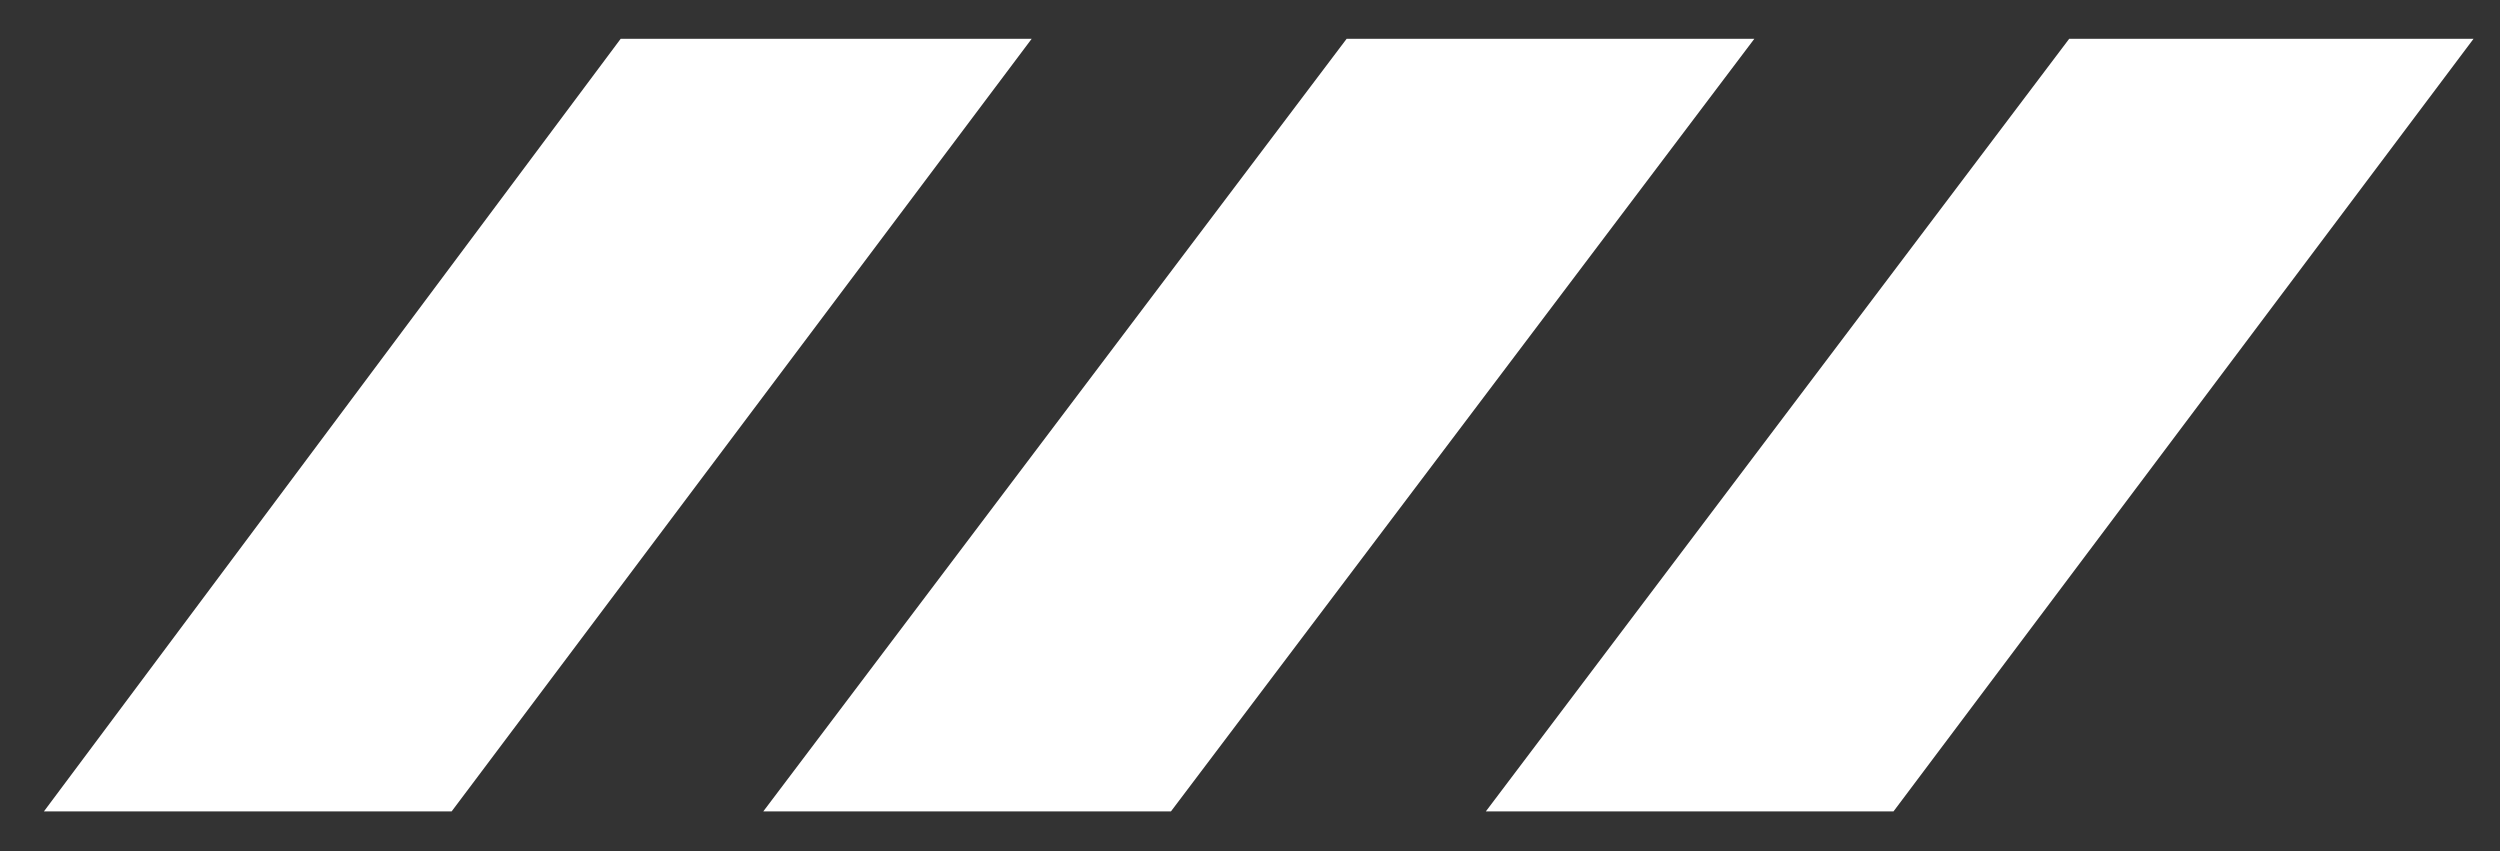
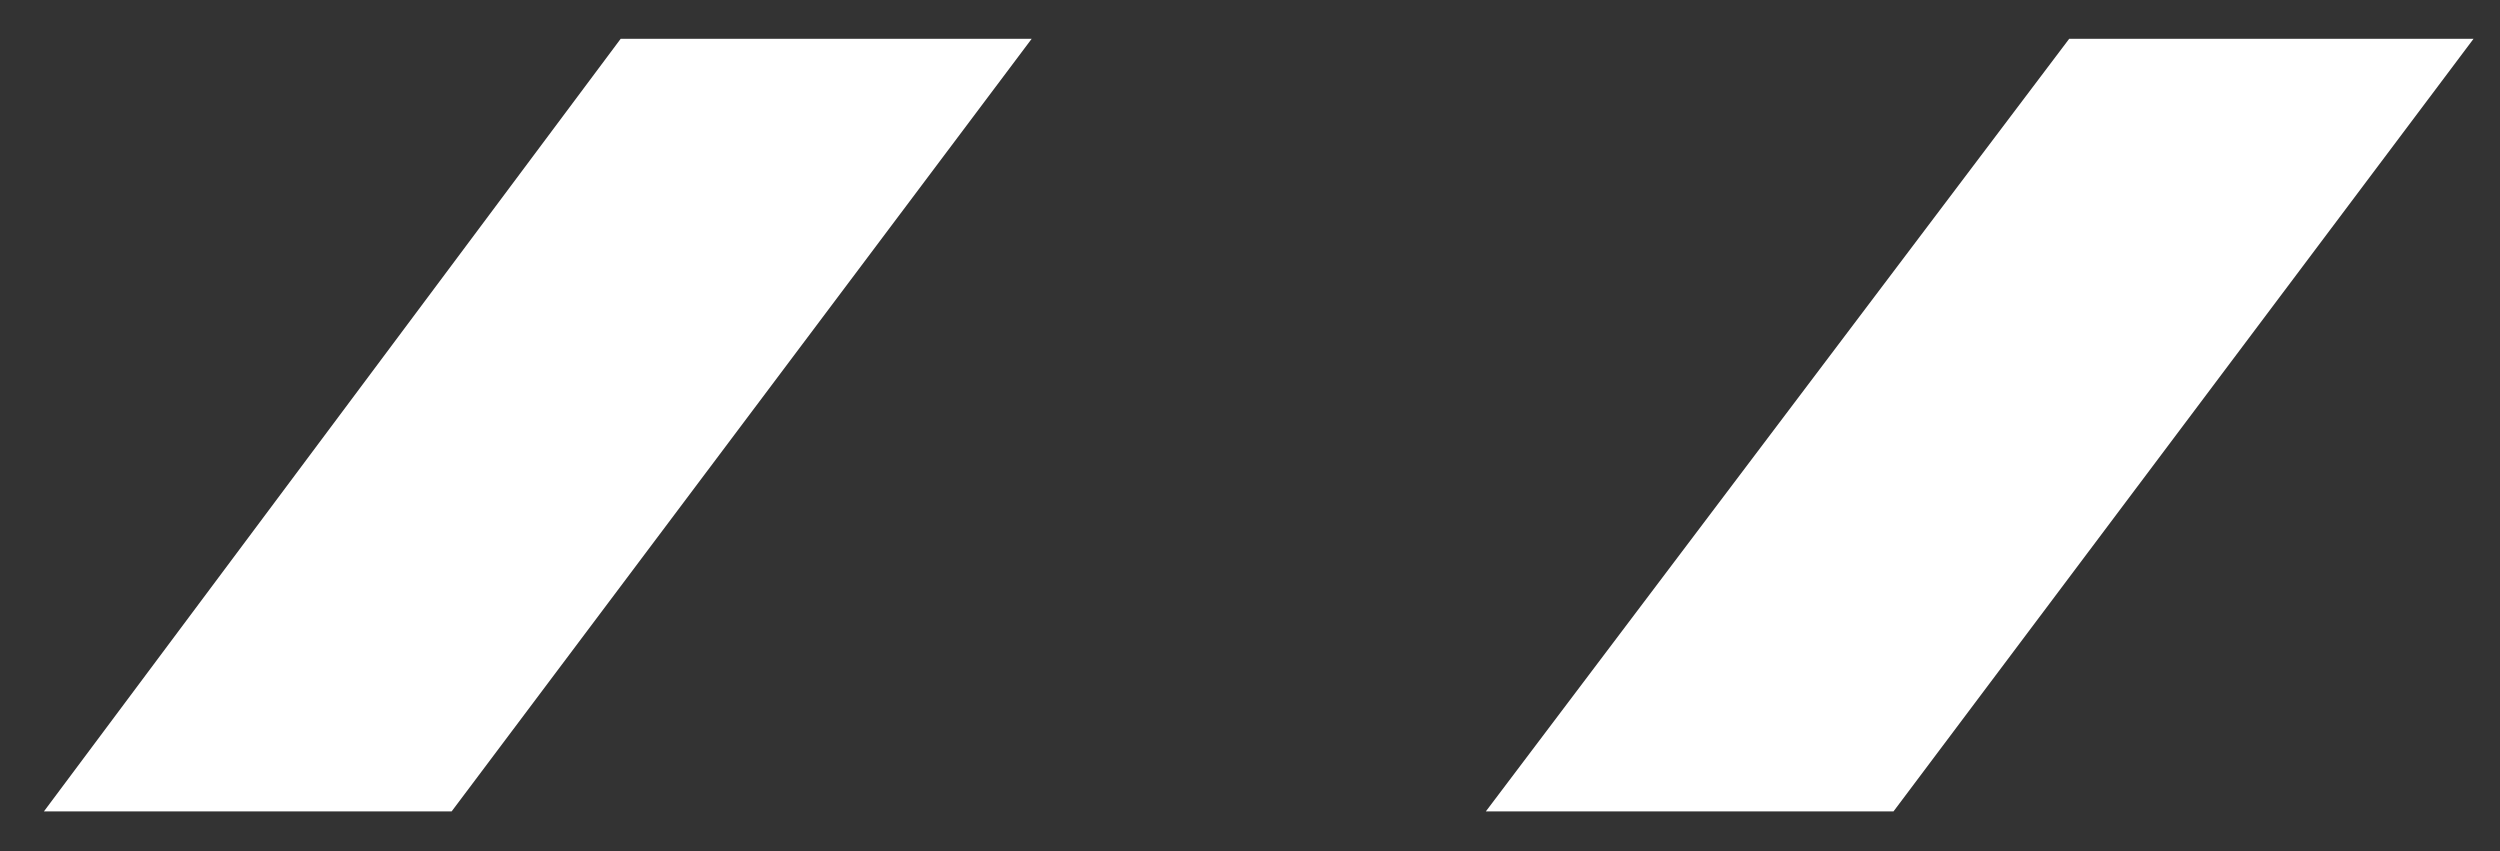
<svg xmlns="http://www.w3.org/2000/svg" width="47" height="16" viewBox="0 0 47 16" fill="none">
  <rect x="0" y="0" width="47" height="16" fill="#333333" stroke="none" />
  <path d="M11.669 0.729L0.826 15.254H8.491L19.396 0.729H11.669Z" fill="white" />
-   <path d="M25.317 0.729L14.35 15.254H22.014L32.982 0.729H25.317Z" fill="white" />
  <path d="M38.901 0.729L27.934 15.254H35.598L46.503 0.729H38.901Z" fill="white" />
</svg>